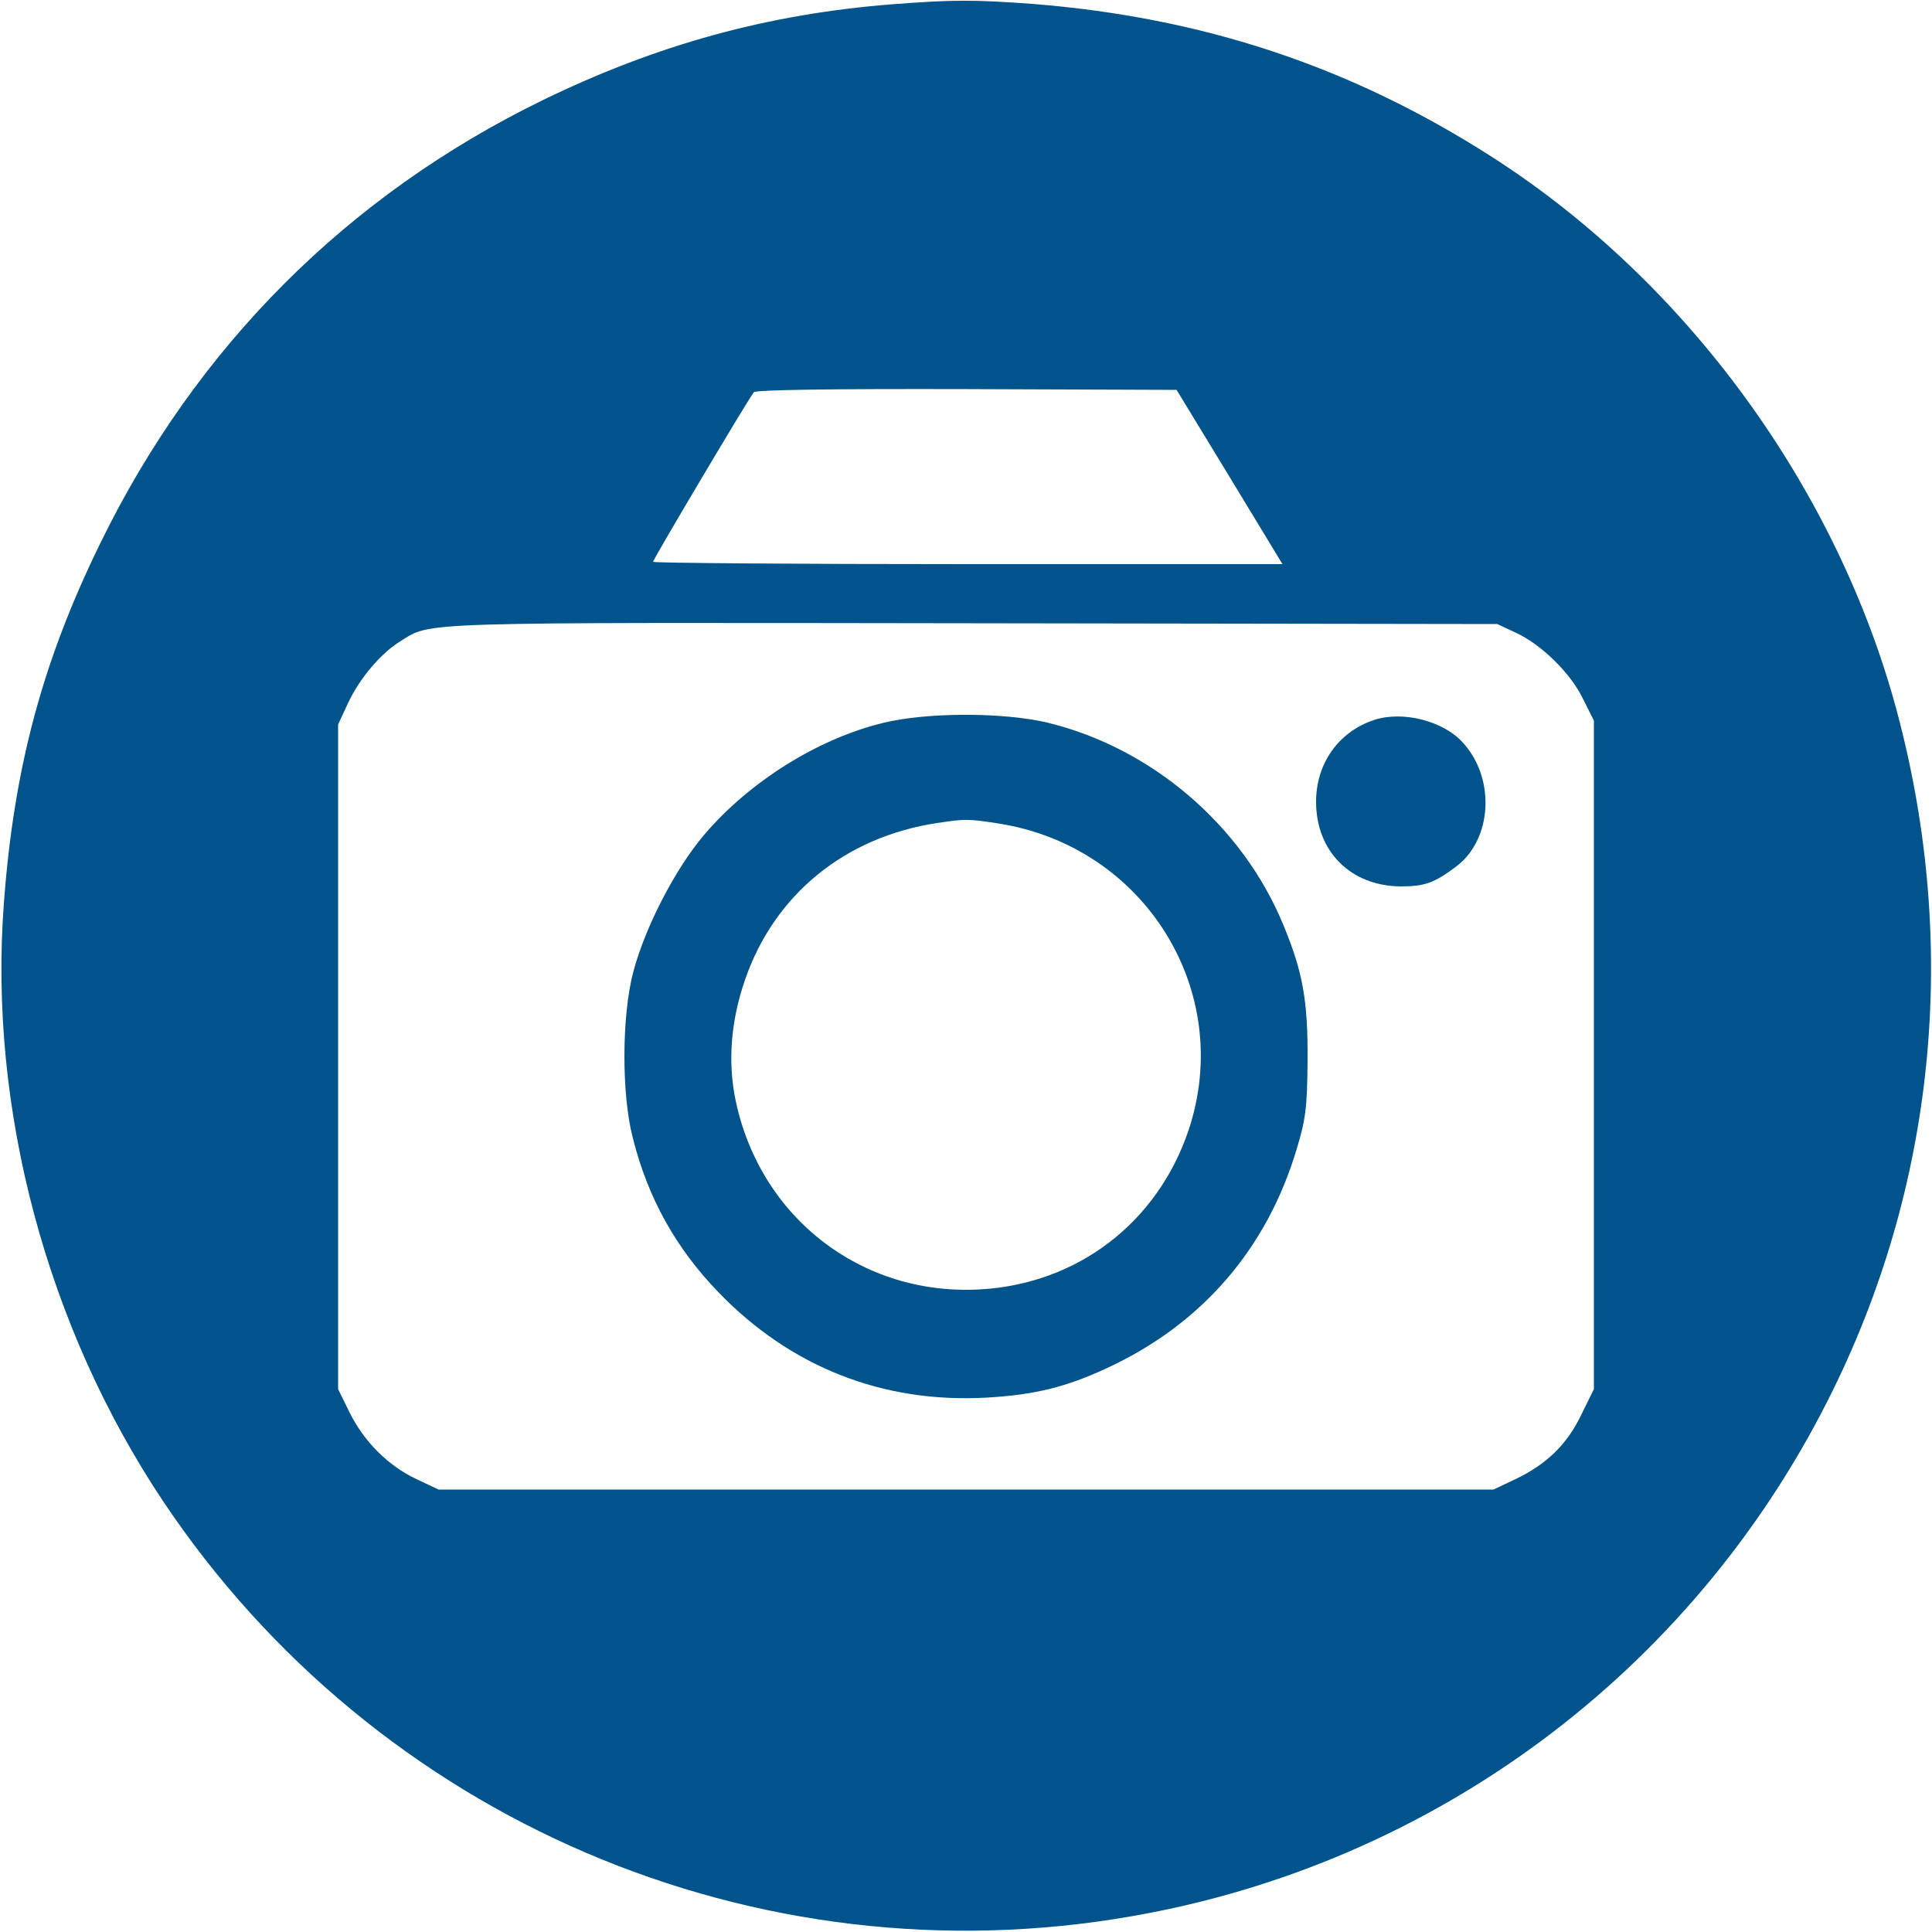
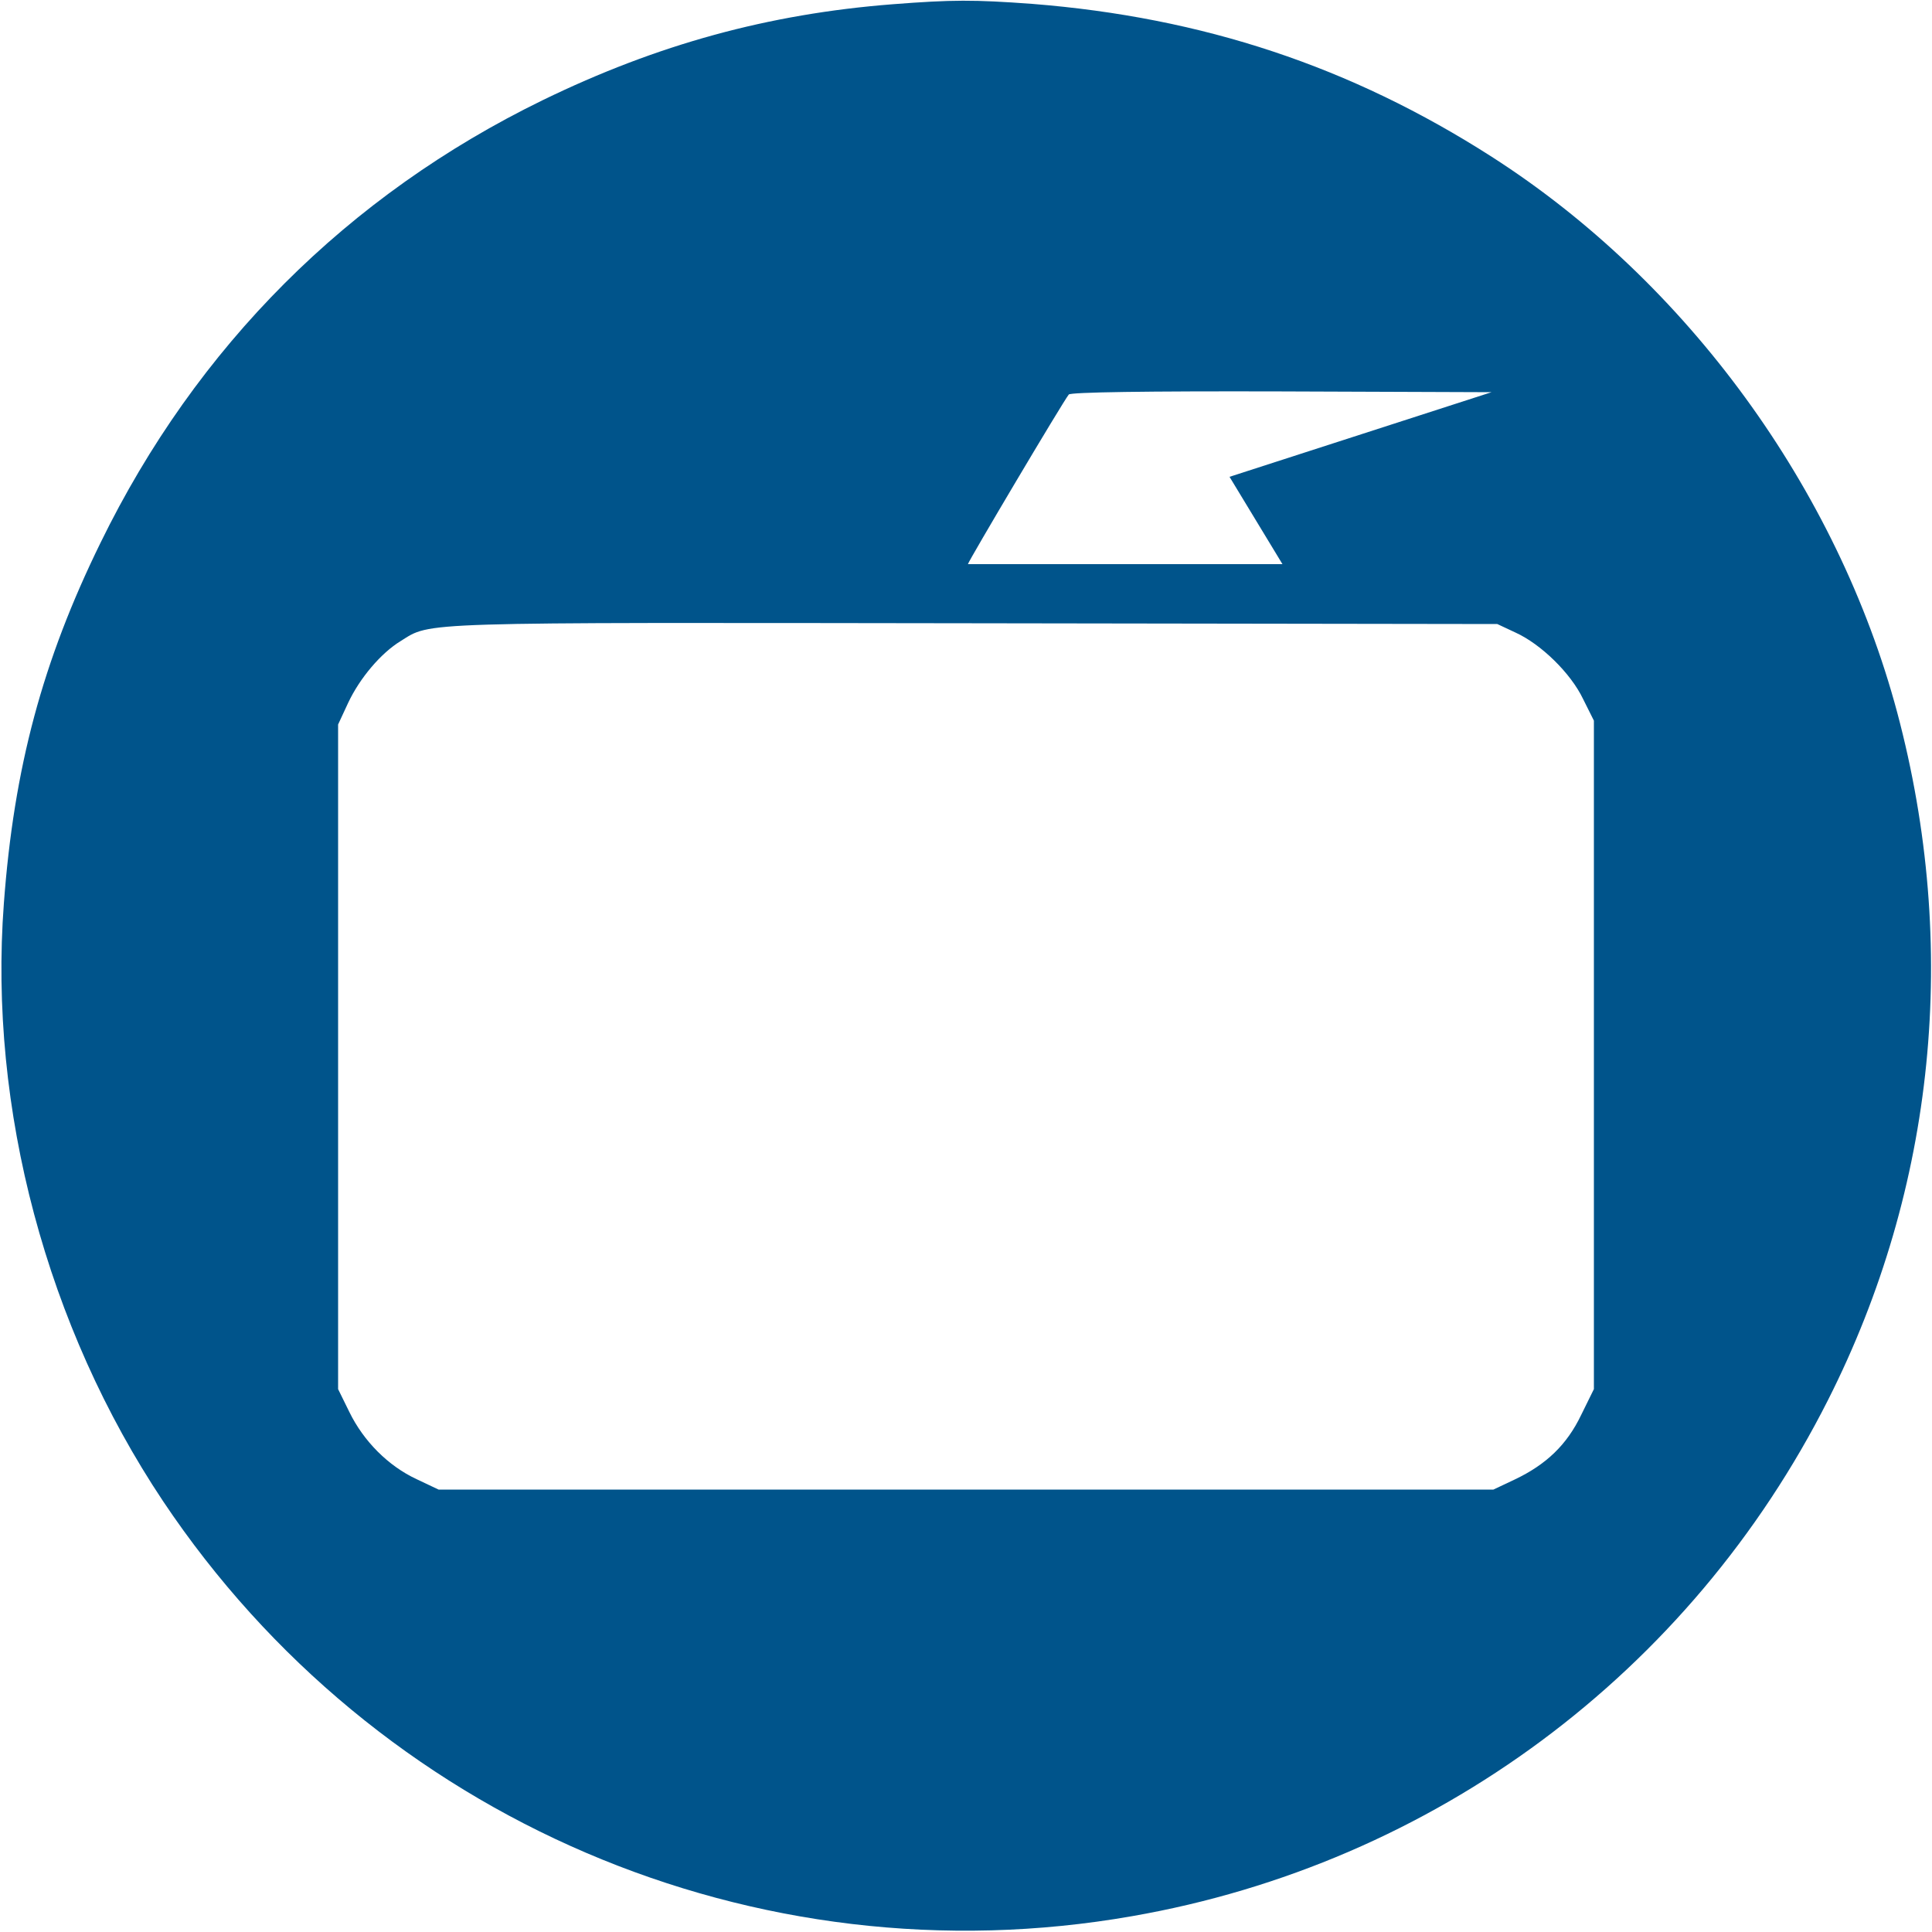
<svg xmlns="http://www.w3.org/2000/svg" version="1.1" id="Layer_1" x="0px" y="0px" viewBox="0 0 500 500" style="enable-background:new 0 0 500 500;" xml:space="preserve">
  <style type="text/css">
	.st0{fill:#00548B;}
</style>
  <g transform="translate(0,500) scale(0.1,-0.1)">
-     <path class="st0" d="M2310,4989c-321-25-609-104-905-248c-505-246-897-638-1145-1146c-150-306-224-582-250-933   c-40-531,111-1096,412-1547C973,291,1955-130,2930,41c780,136,1444,629,1801,1336c278,550,340,1175,179,1779   c-155,580-545,1115-1049,1438c-365,234-748,361-1190,396C2521,5001,2464,5001,2310,4989z M3182,3766l137-226h-814   c-448,0-815,3-815,6c0,6,245,419,261,439c5,6,198,9,551,8l543-2L3182,3766z M3922,3363c66-30,143-105,175-172l28-56v-865v-865   l-33-67c-37-77-90-128-172-167l-55-26H2500H1135l-57,27c-73,34-137,98-174,174l-29,59v860v860l26,56c30,64,85,129,136,160   c80,50,28,48,1478,46l1360-2L3922,3363z" />
-     <path class="st0" d="M2285,3129c-169-41-347-153-463-290c-75-88-153-240-183-354c-30-113-31-317-1-431c39-155,111-284,221-398   c187-194,426-288,694-273c124,7,206,27,313,77c244,113,413,308,490,567c23,75,27,108,28,228c1,155-12,229-63,352   c-106,257-341,458-611,523C2595,3157,2399,3157,2285,3129z M2583,2869c380-59,613-435,493-794c-81-240-288-398-540-412   c-306-17-568,185-632,488c-21,99-13,206,24,313c76,221,259,370,497,406C2499,2881,2505,2881,2583,2869z" />
-     <path class="st0" d="M3557,3137c-92-30-151-112-151-212c0-129,90-218,219-219c62,0,87,9,143,51c94,70,103,228,18,321   C3736,3134,3631,3161,3557,3137z" />
+     <path class="st0" d="M2310,4989c-321-25-609-104-905-248c-505-246-897-638-1145-1146c-150-306-224-582-250-933   c-40-531,111-1096,412-1547C973,291,1955-130,2930,41c780,136,1444,629,1801,1336c278,550,340,1175,179,1779   c-155,580-545,1115-1049,1438c-365,234-748,361-1190,396C2521,5001,2464,5001,2310,4989z M3182,3766l137-226h-814   c0,6,245,419,261,439c5,6,198,9,551,8l543-2L3182,3766z M3922,3363c66-30,143-105,175-172l28-56v-865v-865   l-33-67c-37-77-90-128-172-167l-55-26H2500H1135l-57,27c-73,34-137,98-174,174l-29,59v860v860l26,56c30,64,85,129,136,160   c80,50,28,48,1478,46l1360-2L3922,3363z" />
  </g>
</svg>